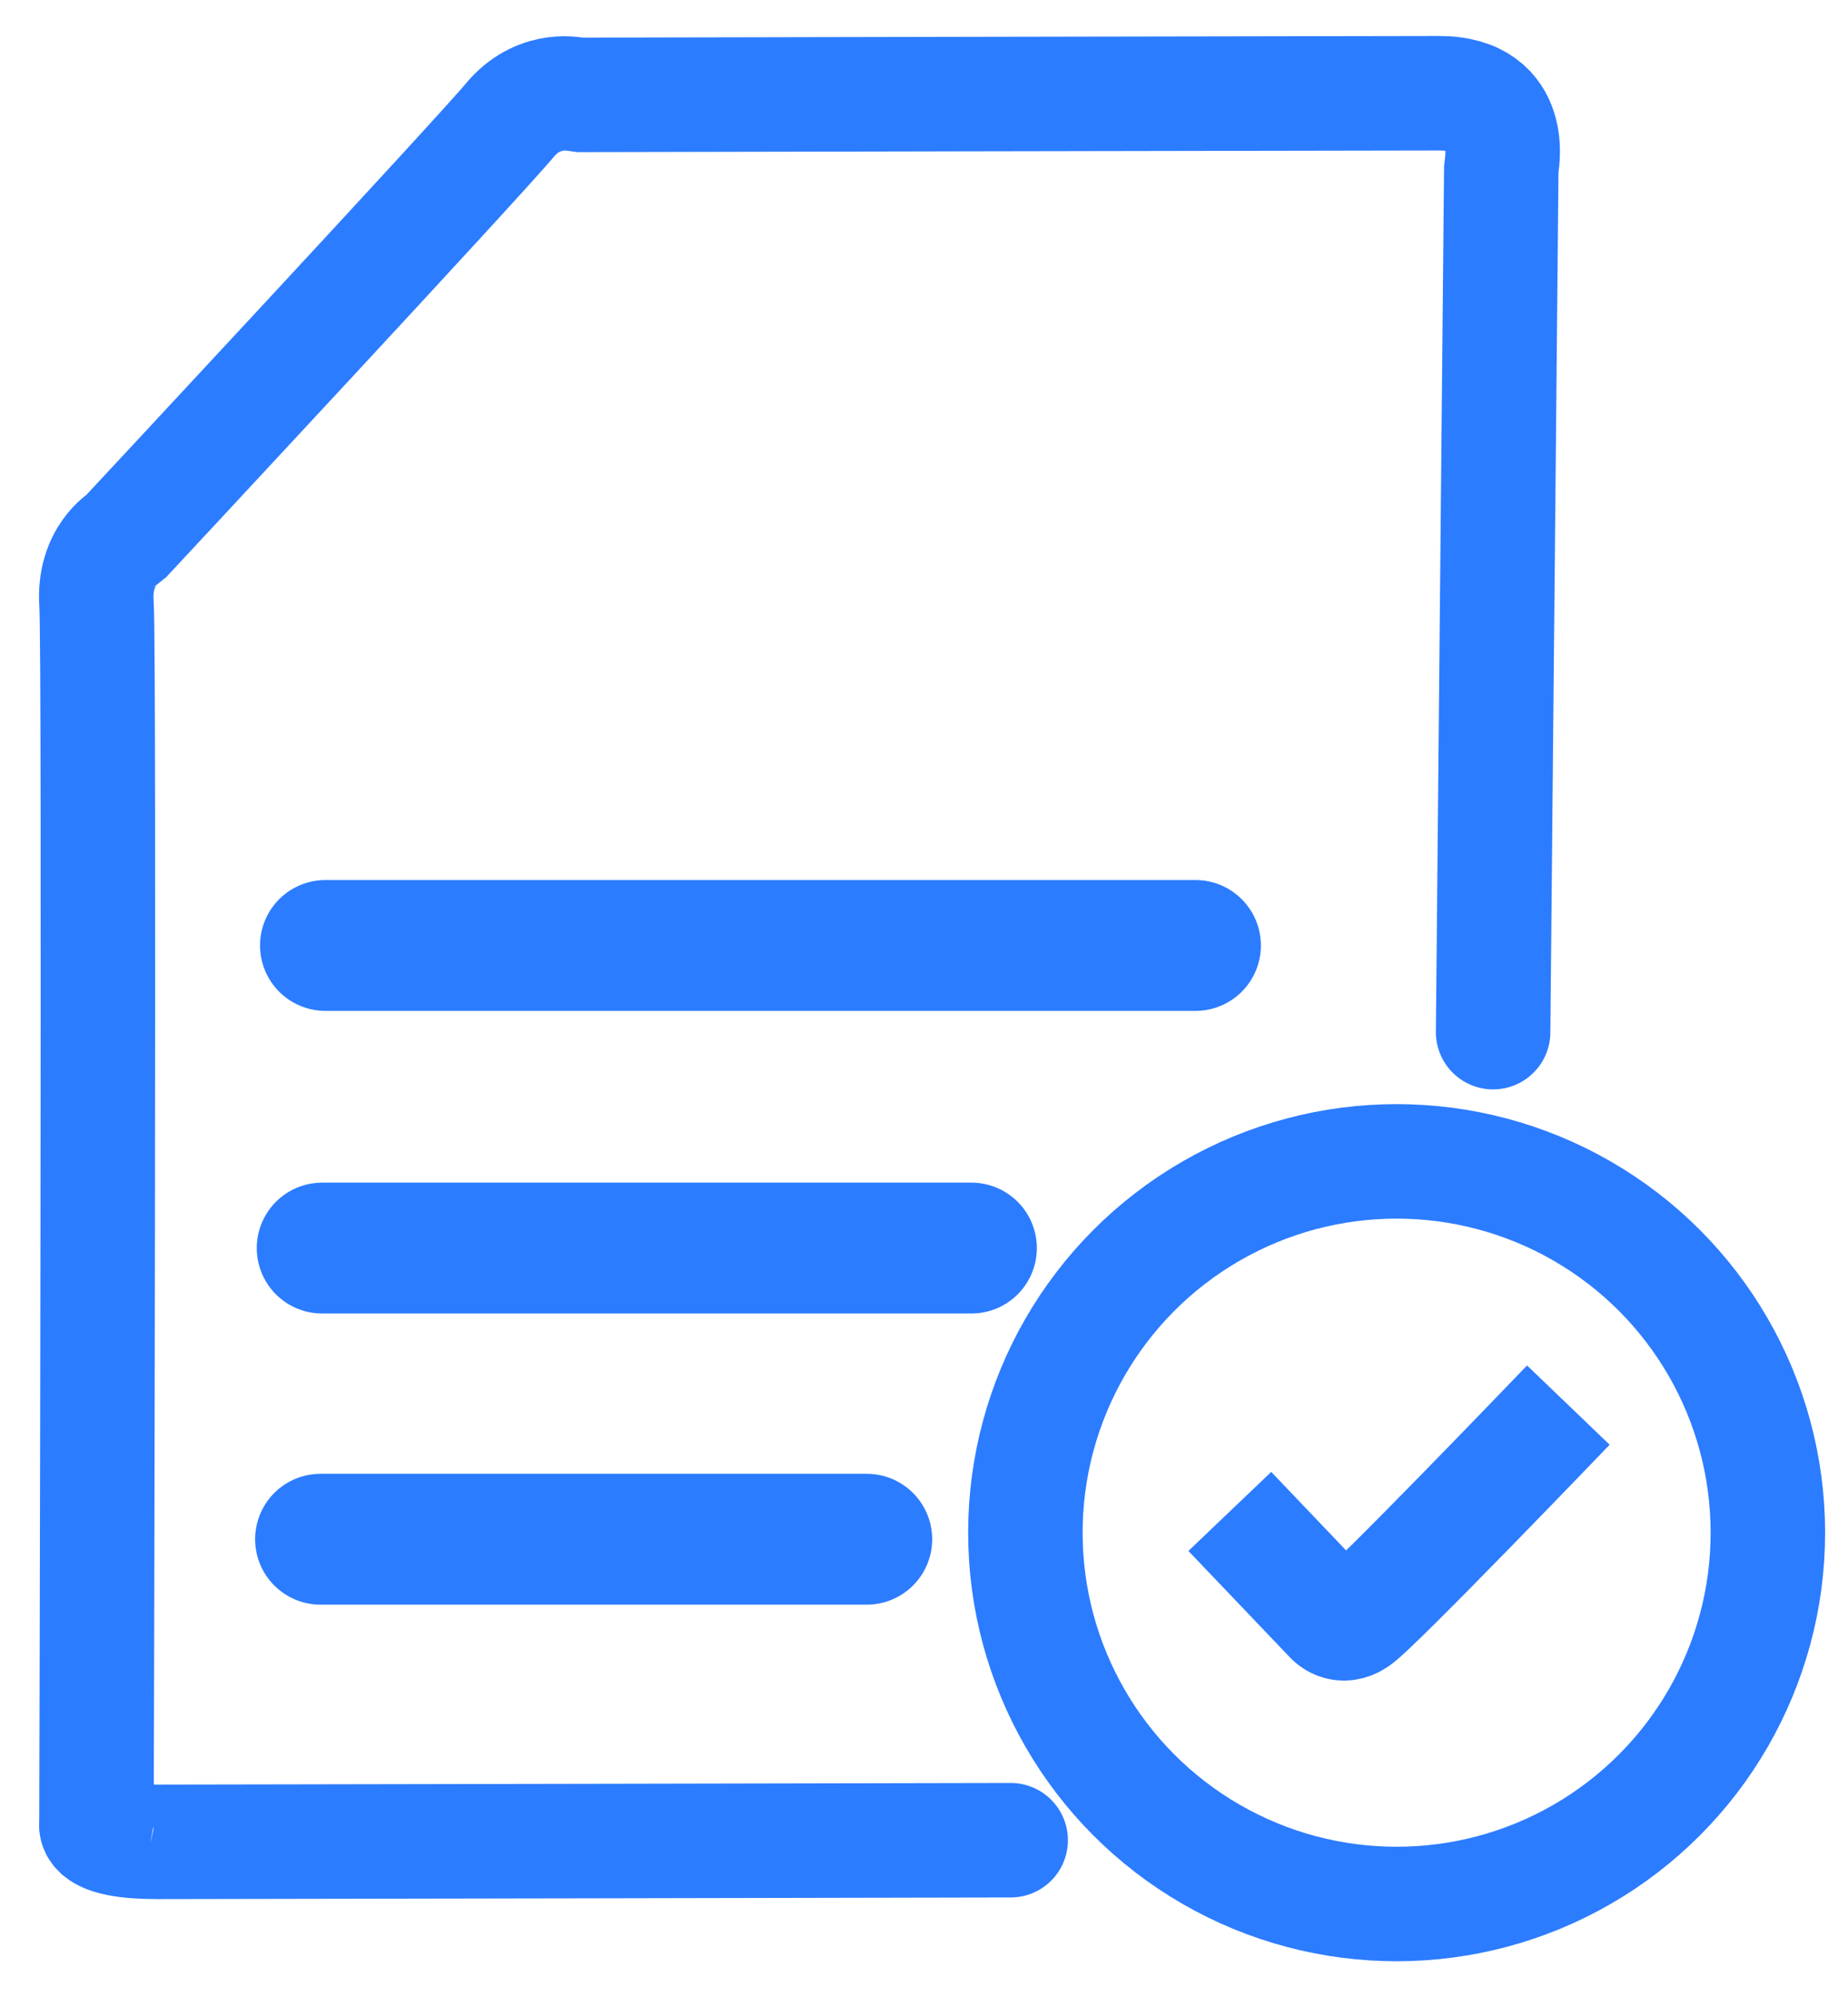
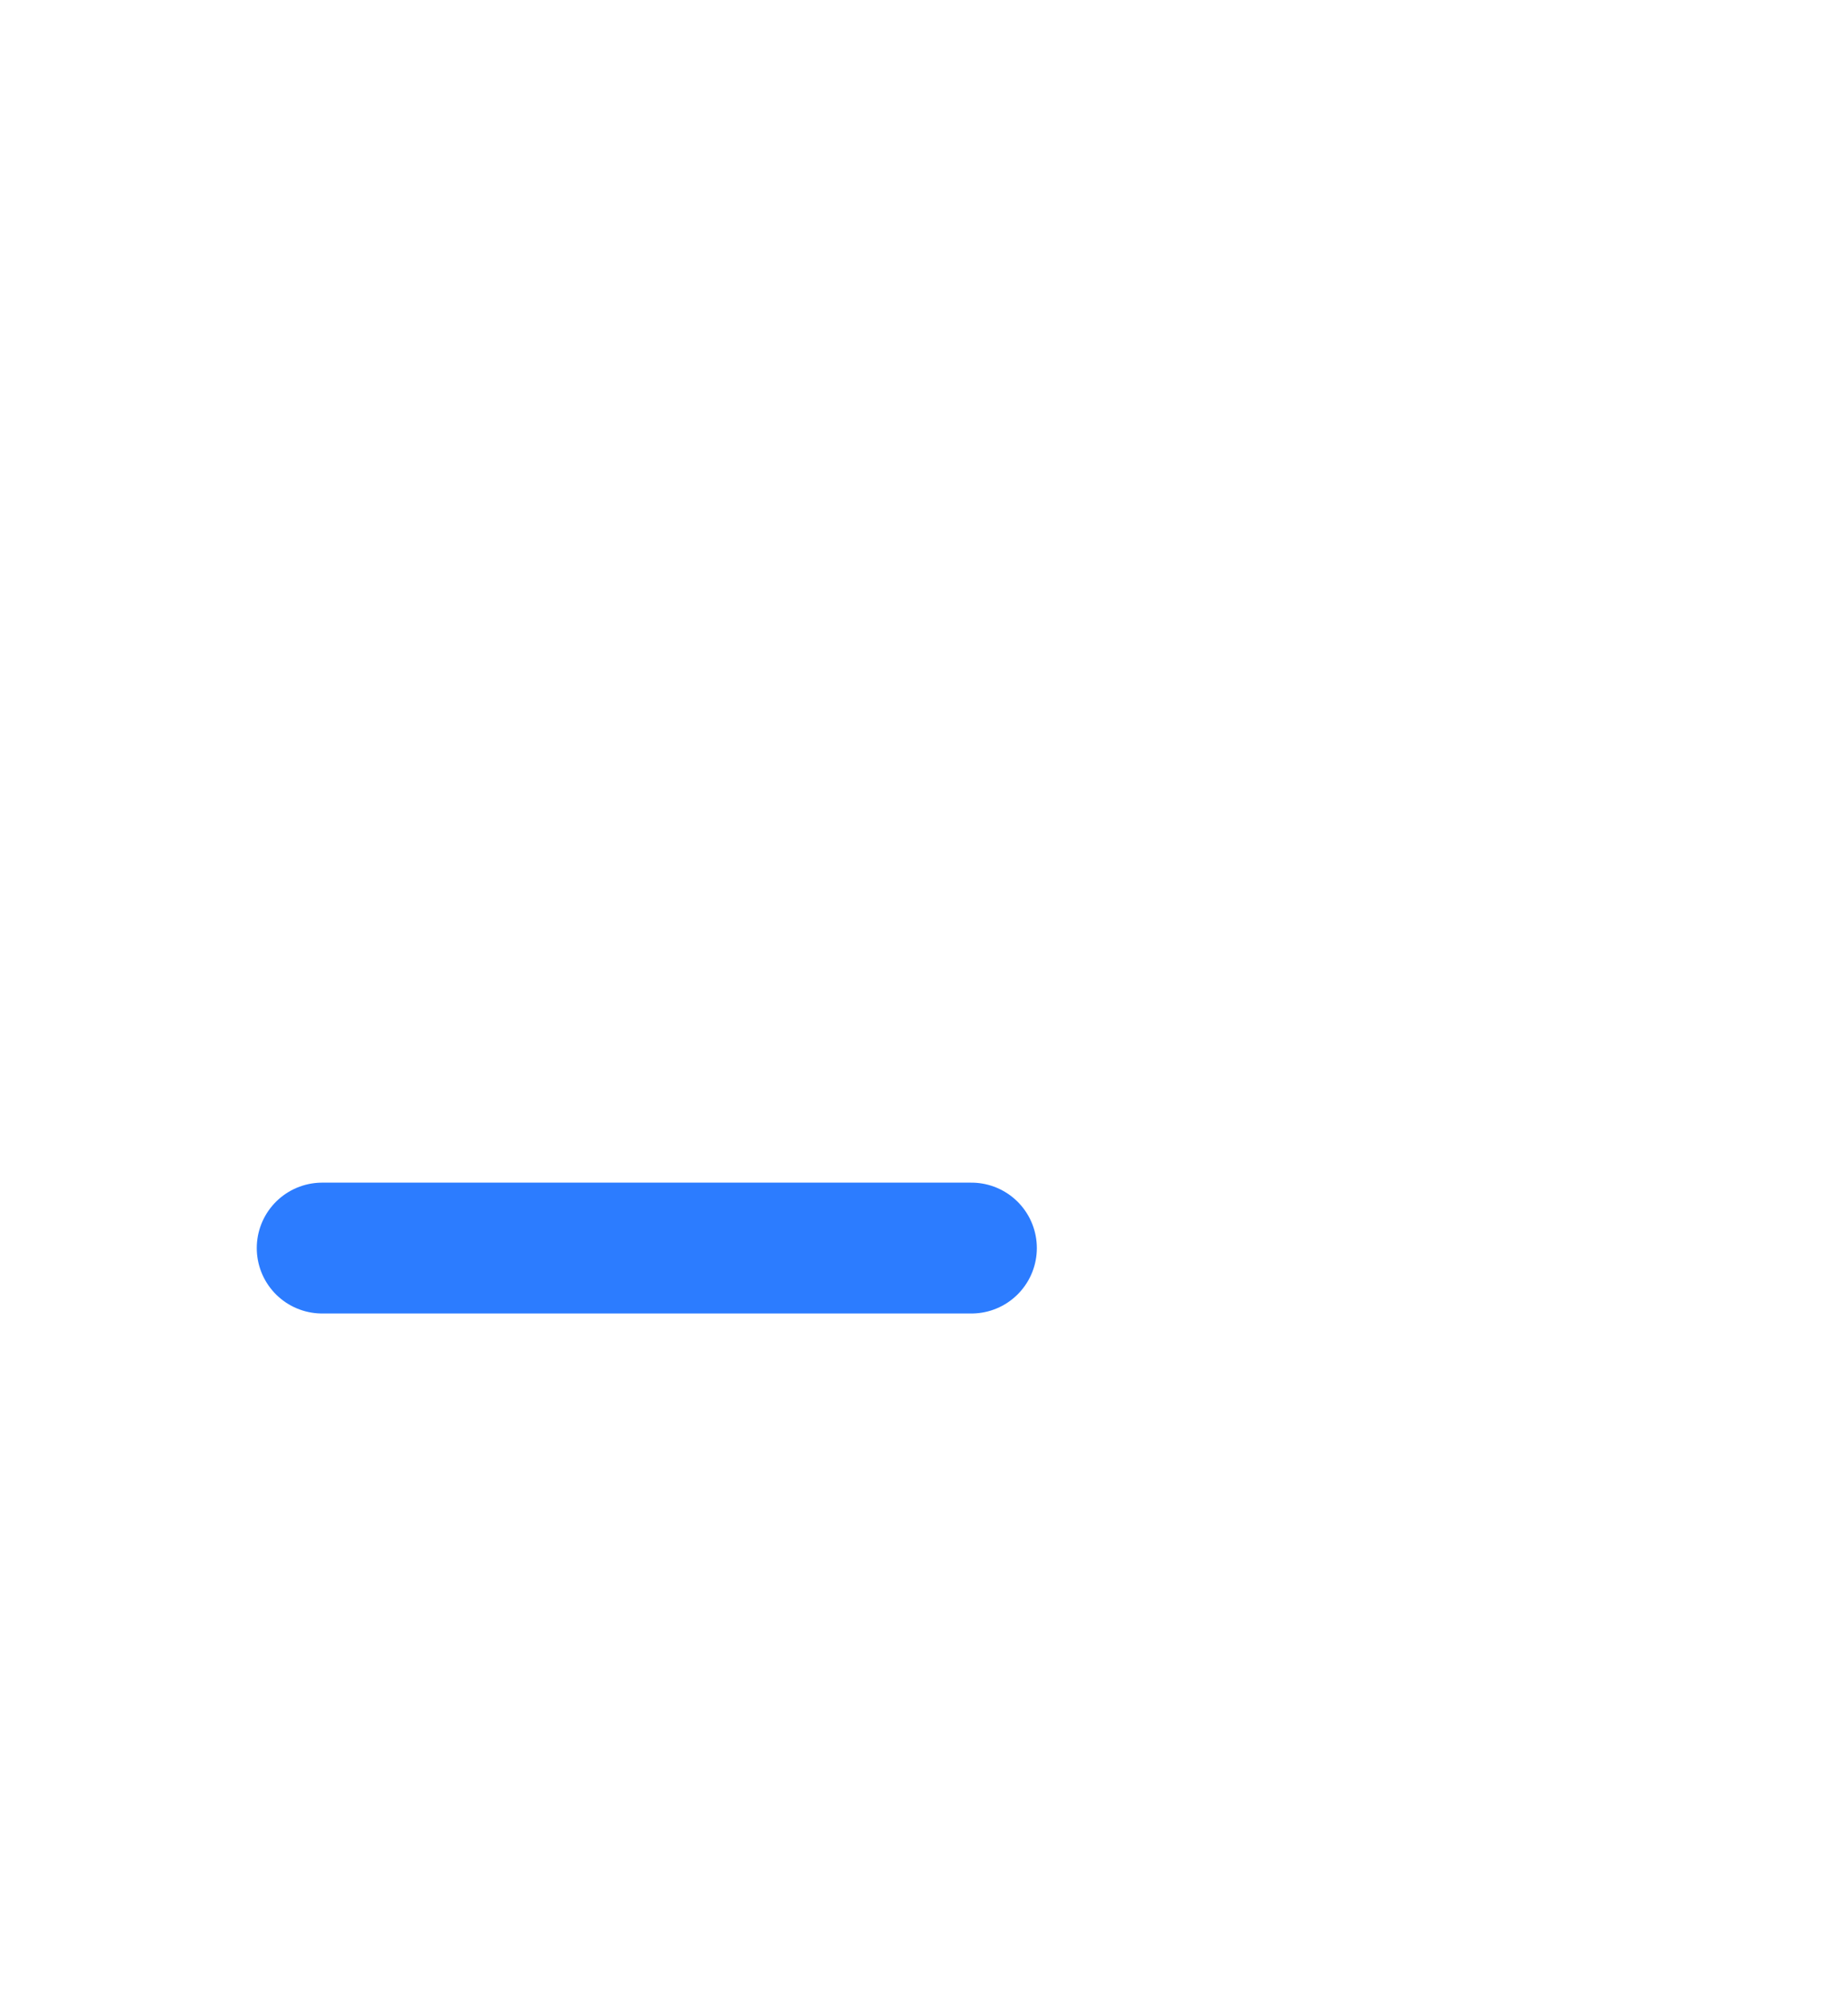
<svg xmlns="http://www.w3.org/2000/svg" version="1.1" id="Vrstva_1" x="0px" y="0px" viewBox="0 0 113 122.1" style="enable-background:new 0 0 113 122.1;" xml:space="preserve">
  <style type="text/css">
	.st0{fill:none;stroke:#2c7cff;stroke-width:7;stroke-linecap:round;stroke-linejoin:bevel;stroke-miterlimit:10;}
	.st1{fill:none;stroke:#2c7cff;stroke-width:8;stroke-linecap:round;stroke-linejoin:round;stroke-miterlimit:10;}
	.st2{fill:none;stroke:#2c7cff;stroke-width:7;stroke-miterlimit:10;}
</style>
-   <path class="st0" d="M91.3,63.1l0.5-52.9c0,0,1-4.5-3.8-4.5S35.3,5.8,35.3,5.8s-2.2-0.6-4,1.4C29.6,9.3,7.6,32.9,7.6,32.9  s-1.9,1.1-1.7,4c0.2,2.9,0,74.6,0,74.6s-0.4,1.1,3.7,1.1s52.2-0.1,52.2-0.1" />
-   <line class="st1" x1="19.9" y1="57.8" x2="73.1" y2="57.8" />
  <line class="st1" x1="19.7" y1="76.3" x2="59.4" y2="76.3" />
-   <line class="st1" x1="19.6" y1="94.1" x2="53" y2="94.1" />
-   <circle class="st2" cx="85.4" cy="93.7" r="22.7" />
-   <path class="st2" d="M75.2,92.4l6.2,6.5c0,0,0.6,0.7,1.5,0.1c1-0.6,13-13.1,13-13.1" />
</svg>